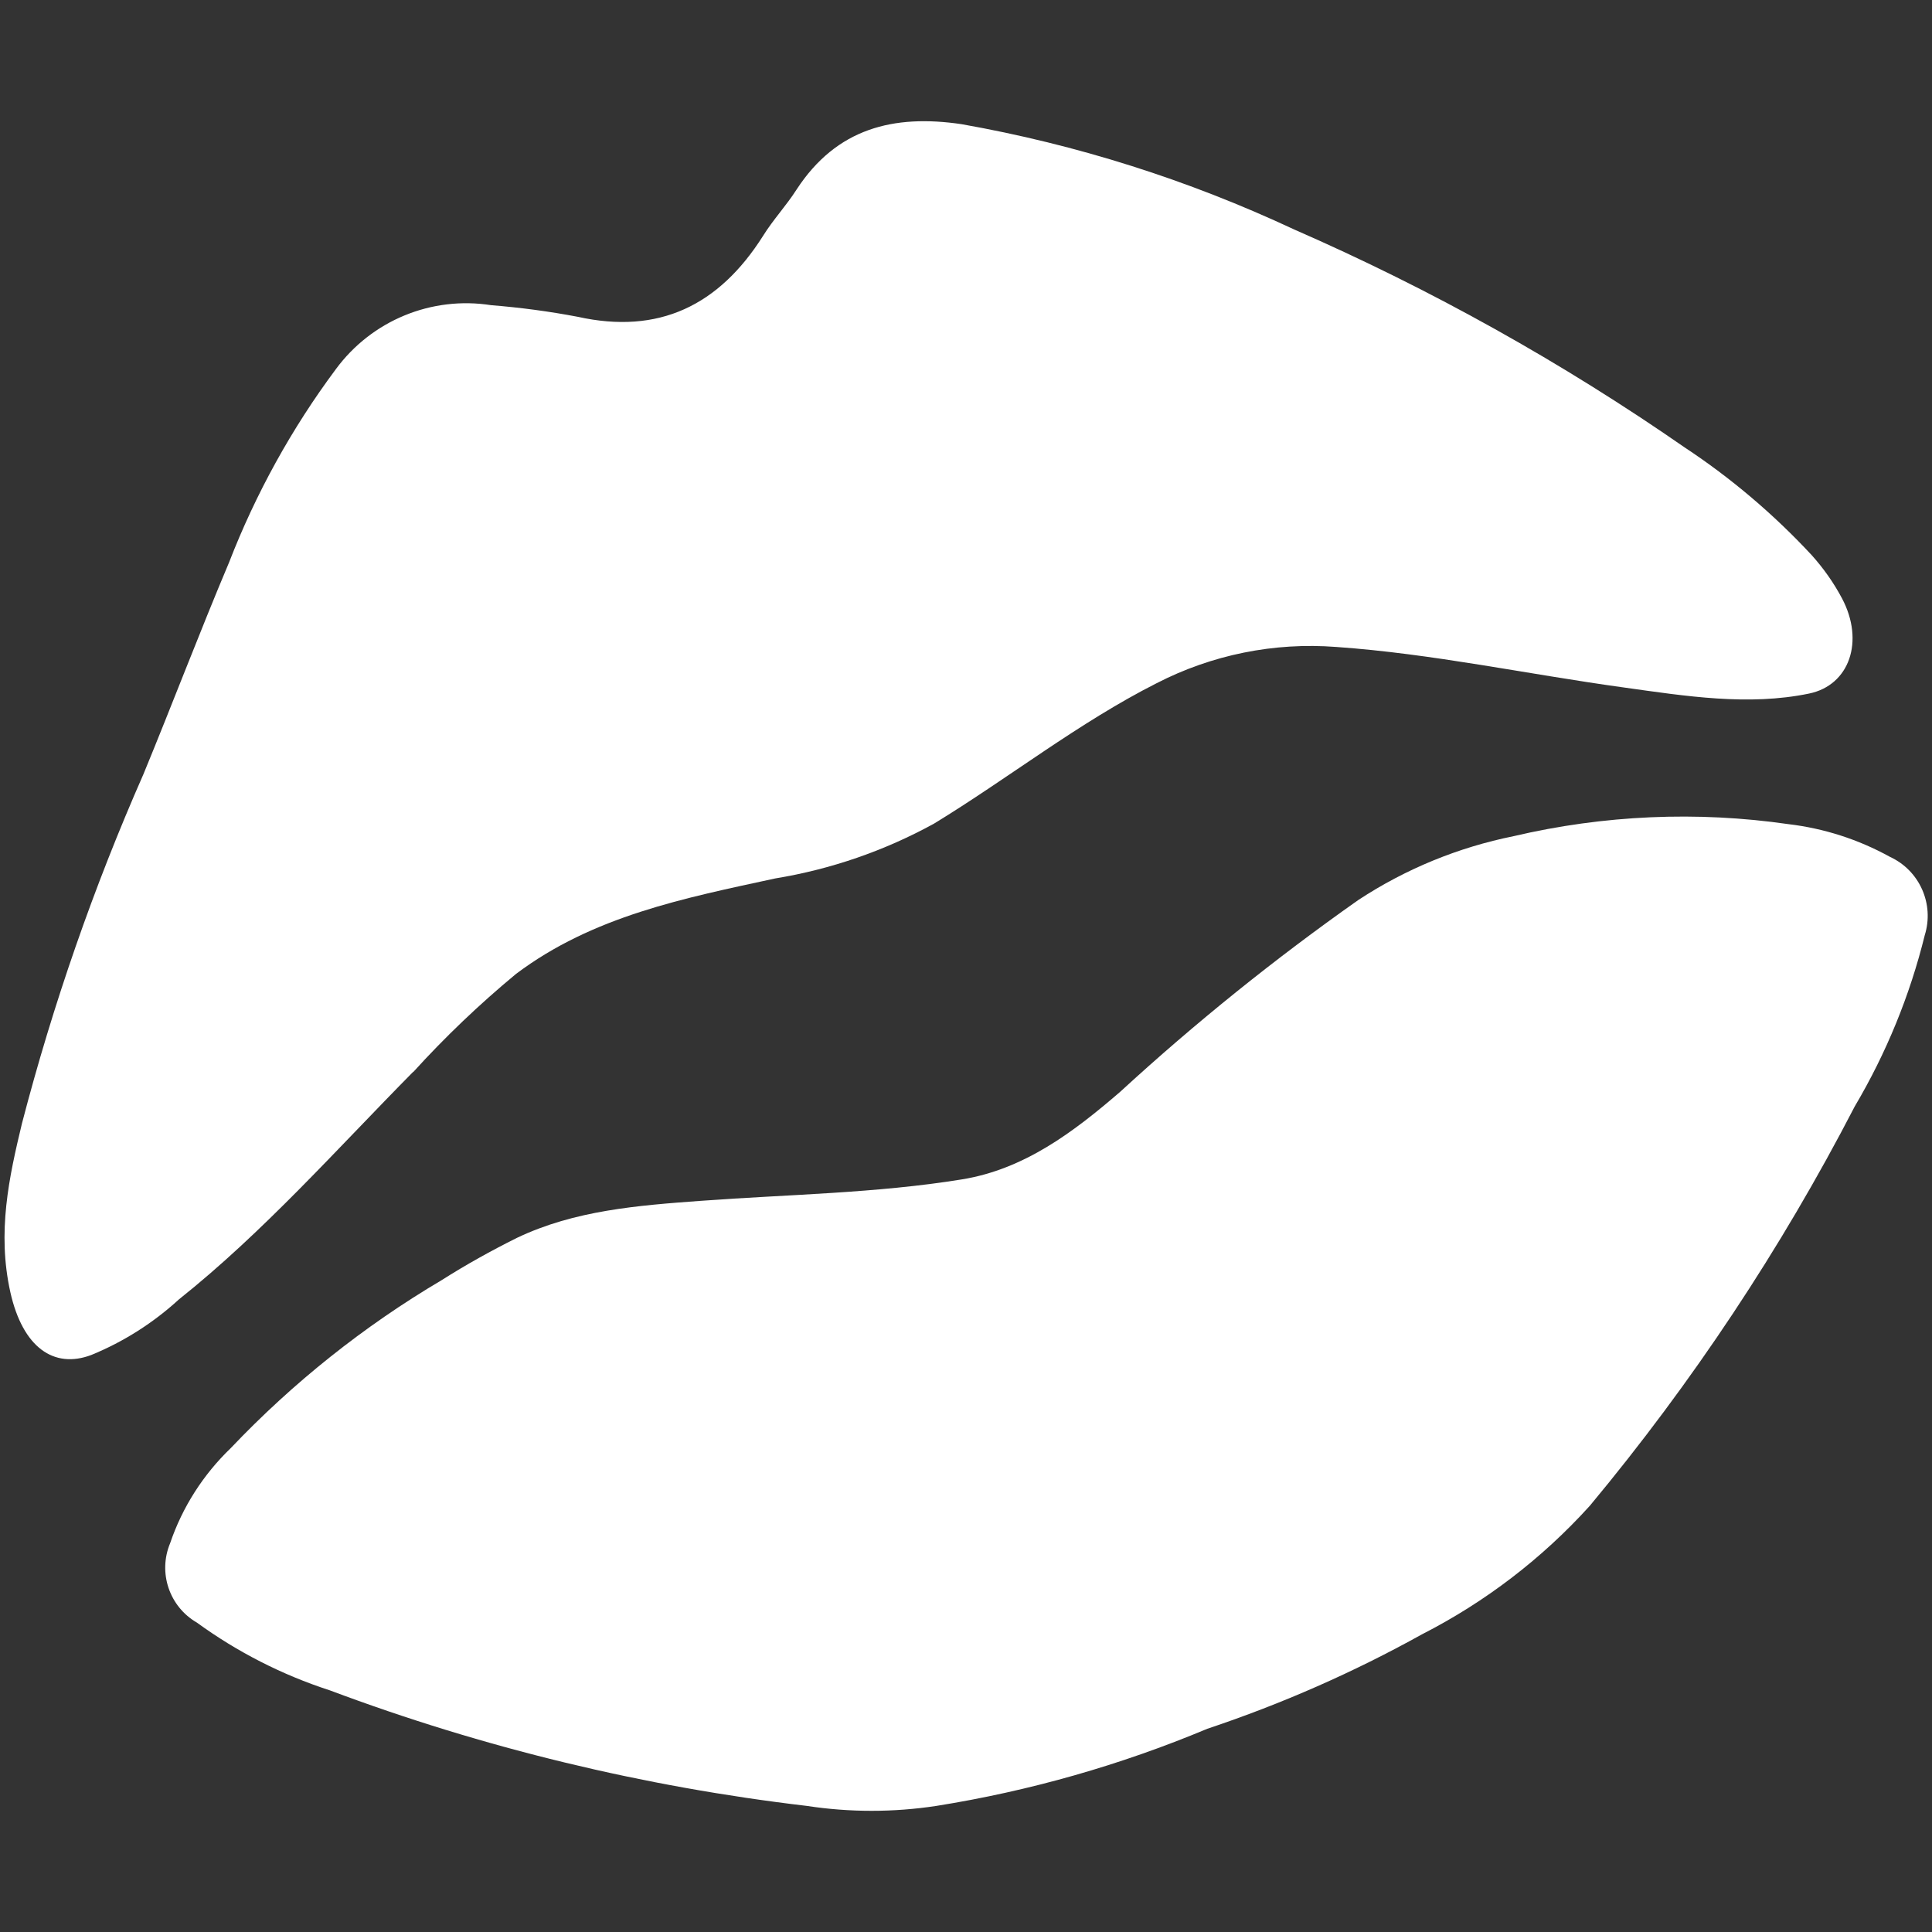
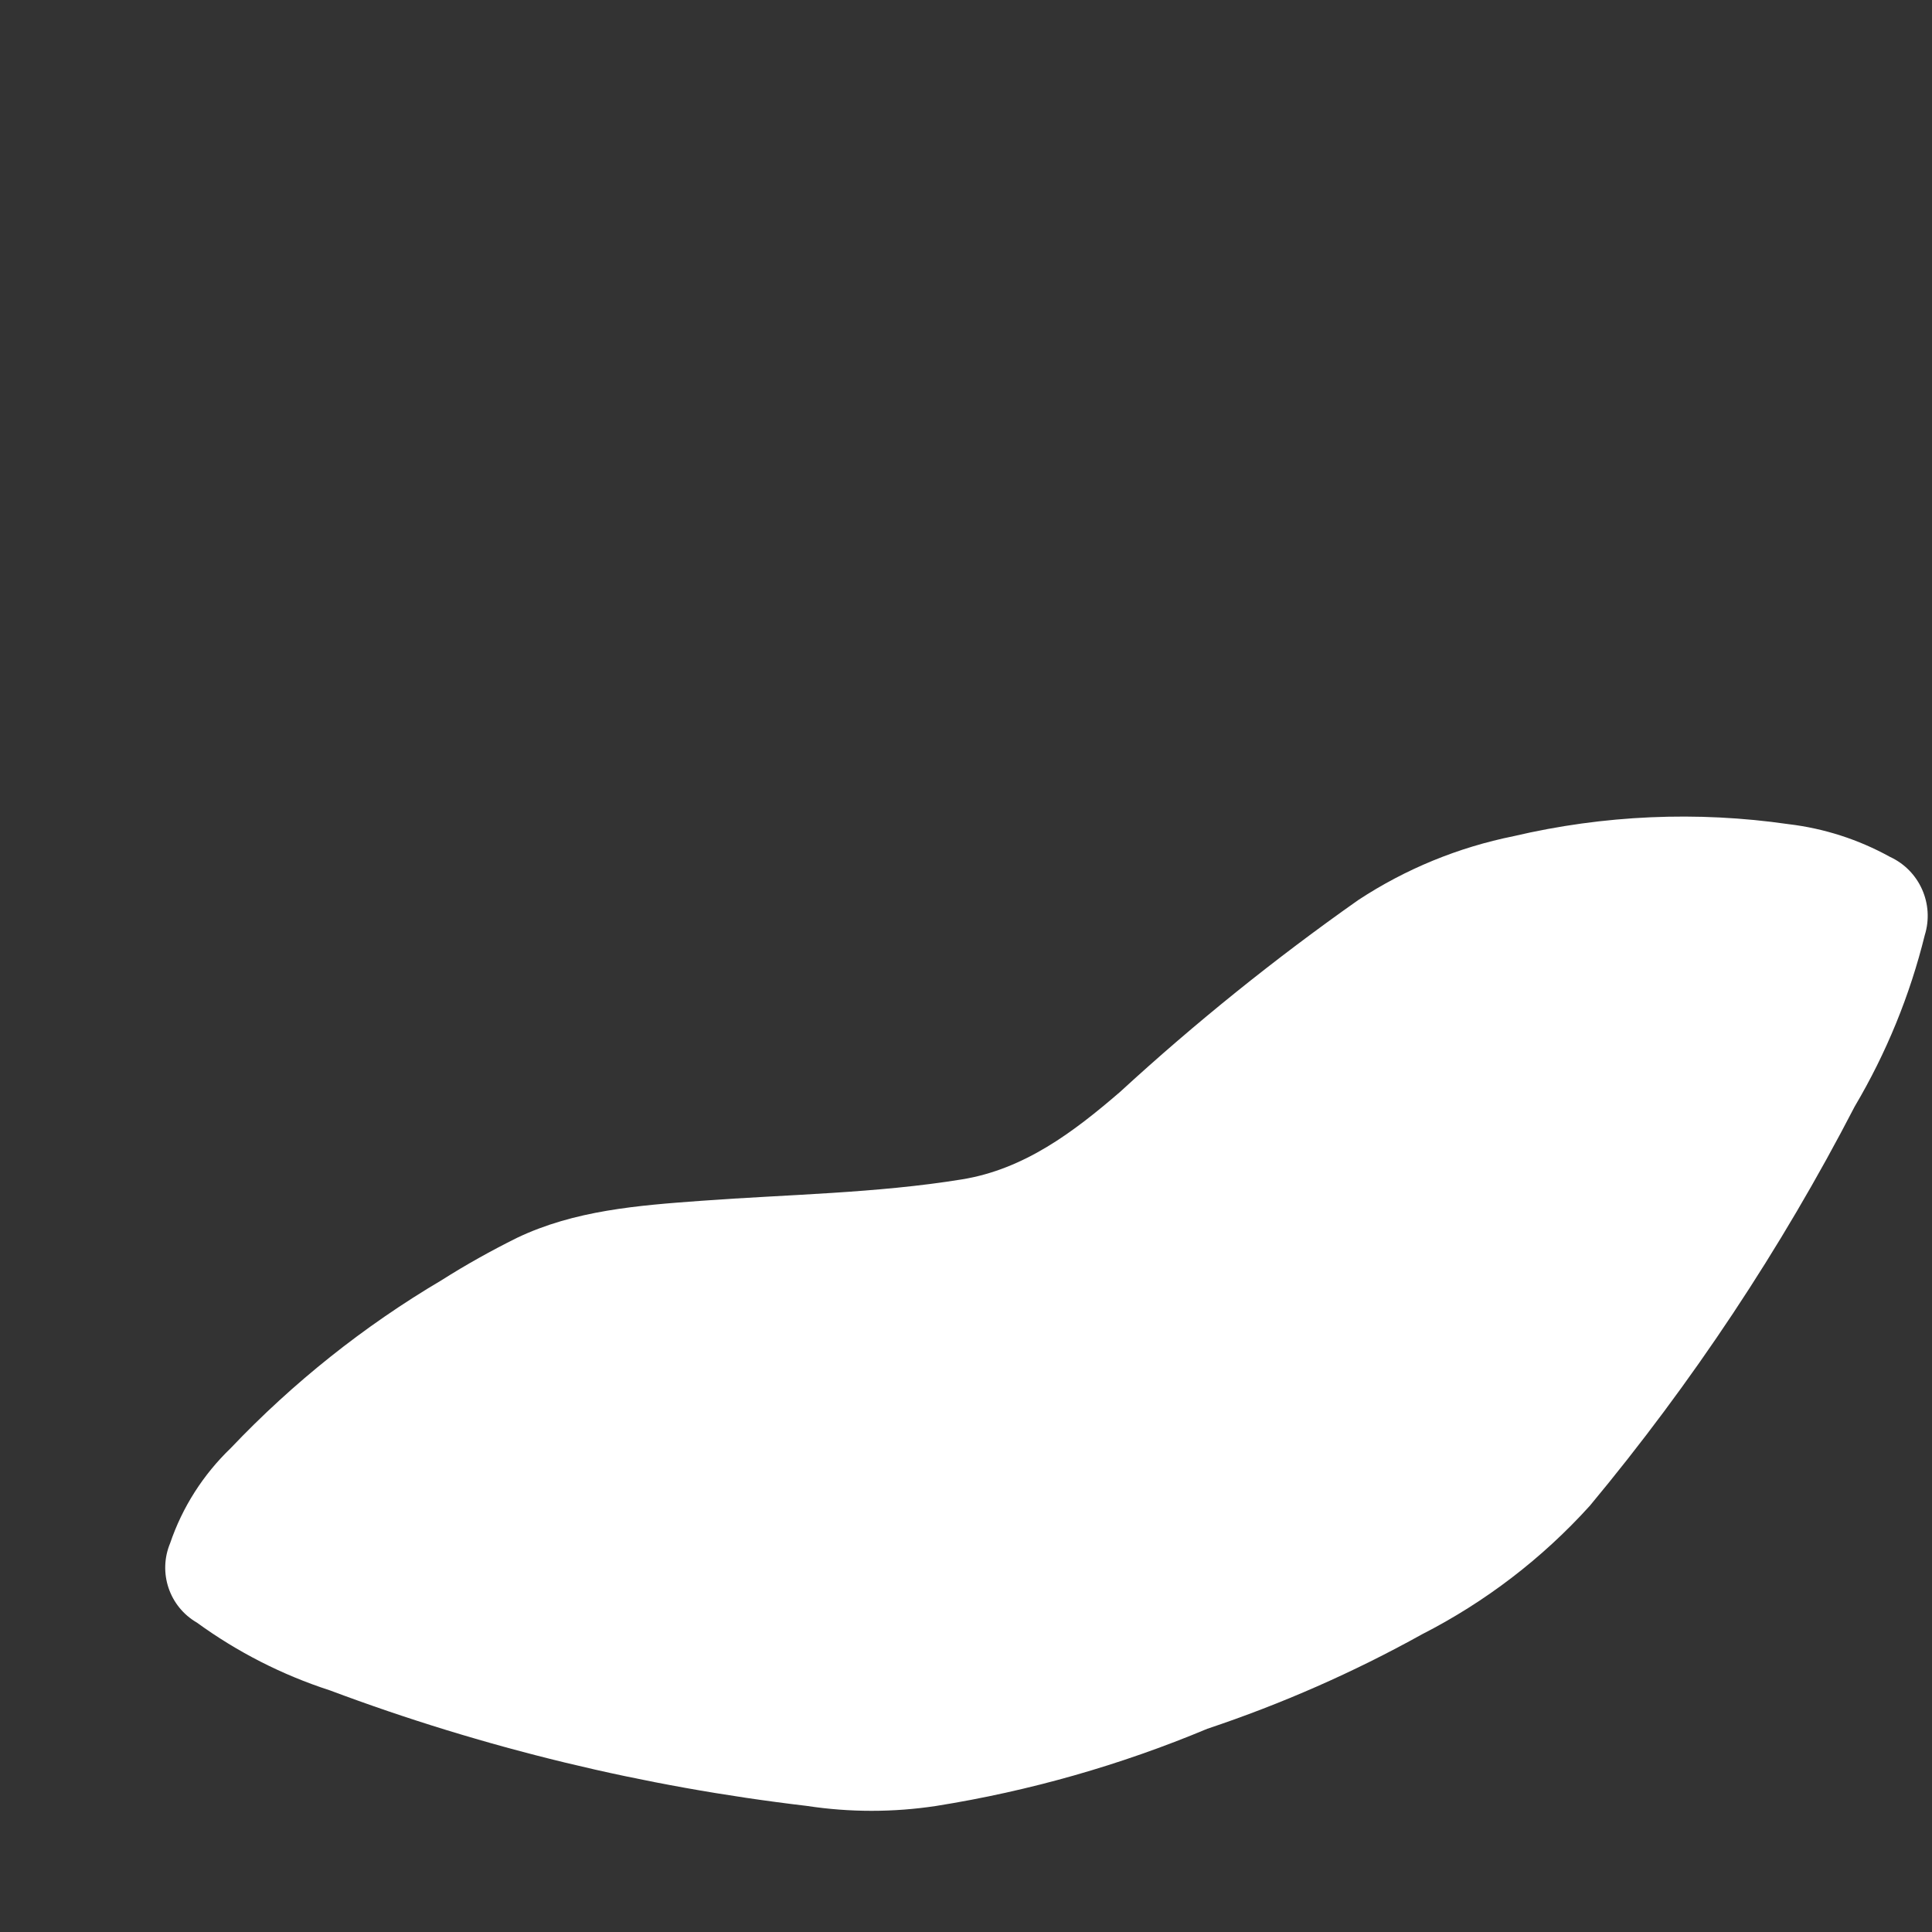
<svg xmlns="http://www.w3.org/2000/svg" id="e" width="50mm" height="50mm" viewBox="0 0 141.73 141.73">
  <rect x="0" y="0" width="141.73" height="141.73" fill="#333333" stroke="none" />
  <path d="m138.63,62.85c-2.3-1.27-4.82-2.08-7.42-2.39-6.72-.97-13.56-.67-20.17.88-4.06.82-7.92,2.4-11.39,4.68-6.12,4.31-11.96,9.01-17.47,14.07-3.44,2.97-7.05,5.69-11.62,6.43-6.29,1.02-12.74,1.1-19.12,1.57-4.66.34-9.29.7-13.52,2.72-1.89.94-3.74,1.97-5.52,3.1-5.7,3.37-10.91,7.52-15.47,12.32-2.02,1.94-3.55,4.33-4.45,6.98-.9,2.16-.06,4.65,1.96,5.82,2.97,2.16,6.26,3.84,9.75,4.97,11.28,4.23,23.04,7.07,35,8.48,3.15.48,6.35.48,9.5,0,6.83-1.09,13.5-2.99,19.88-5.66,5.45-1.82,10.73-4.14,15.75-6.93,4.64-2.37,8.81-5.56,12.31-9.43,7.51-9.03,14.03-18.85,19.43-29.29,2.32-3.92,4.05-8.15,5.14-12.57.71-2.28-.38-4.74-2.55-5.74Z" style="fill:#fff; stroke-width:0px;" />
-   <path d="m30.31,78.65c2.34-2.58,4.86-4.98,7.54-7.2,5.64-4.25,12.37-5.57,19.03-7.01,4.08-.67,8.02-2.03,11.64-4.02,5.49-3.35,10.63-7.42,16.33-10.3,4.06-2.09,8.62-3.01,13.17-2.66,7.02.49,14.04,2,21.08,2.97,4.57.64,9.16,1.37,13.61.45,2.97-.61,4.08-3.84,2.42-6.98-.61-1.15-1.36-2.21-2.23-3.18-2.78-2.99-5.91-5.65-9.32-7.9-9.01-6.25-18.6-11.6-28.65-15.99-7.76-3.63-15.96-6.23-24.39-7.72-4.99-.74-9.17.3-12.1,4.79-.76,1.19-1.72,2.21-2.46,3.4-3.24,5.12-7.65,7.26-13.6,5.94-2.1-.4-4.21-.68-6.34-.85-4.38-.69-8.77,1.12-11.4,4.69-3.24,4.35-5.88,9.13-7.84,14.19-2.17,5.14-4.16,10.39-6.28,15.53-3.65,8.29-6.63,16.86-8.91,25.62-.95,3.95-1.83,7.97-.85,12.38.91,4.05,3.19,5.64,5.94,4.6,2.37-.97,4.54-2.35,6.43-4.08,6.19-4.93,11.55-10.99,17.18-16.69Z" style="fill:#fff; stroke-width:0px;" />
</svg>